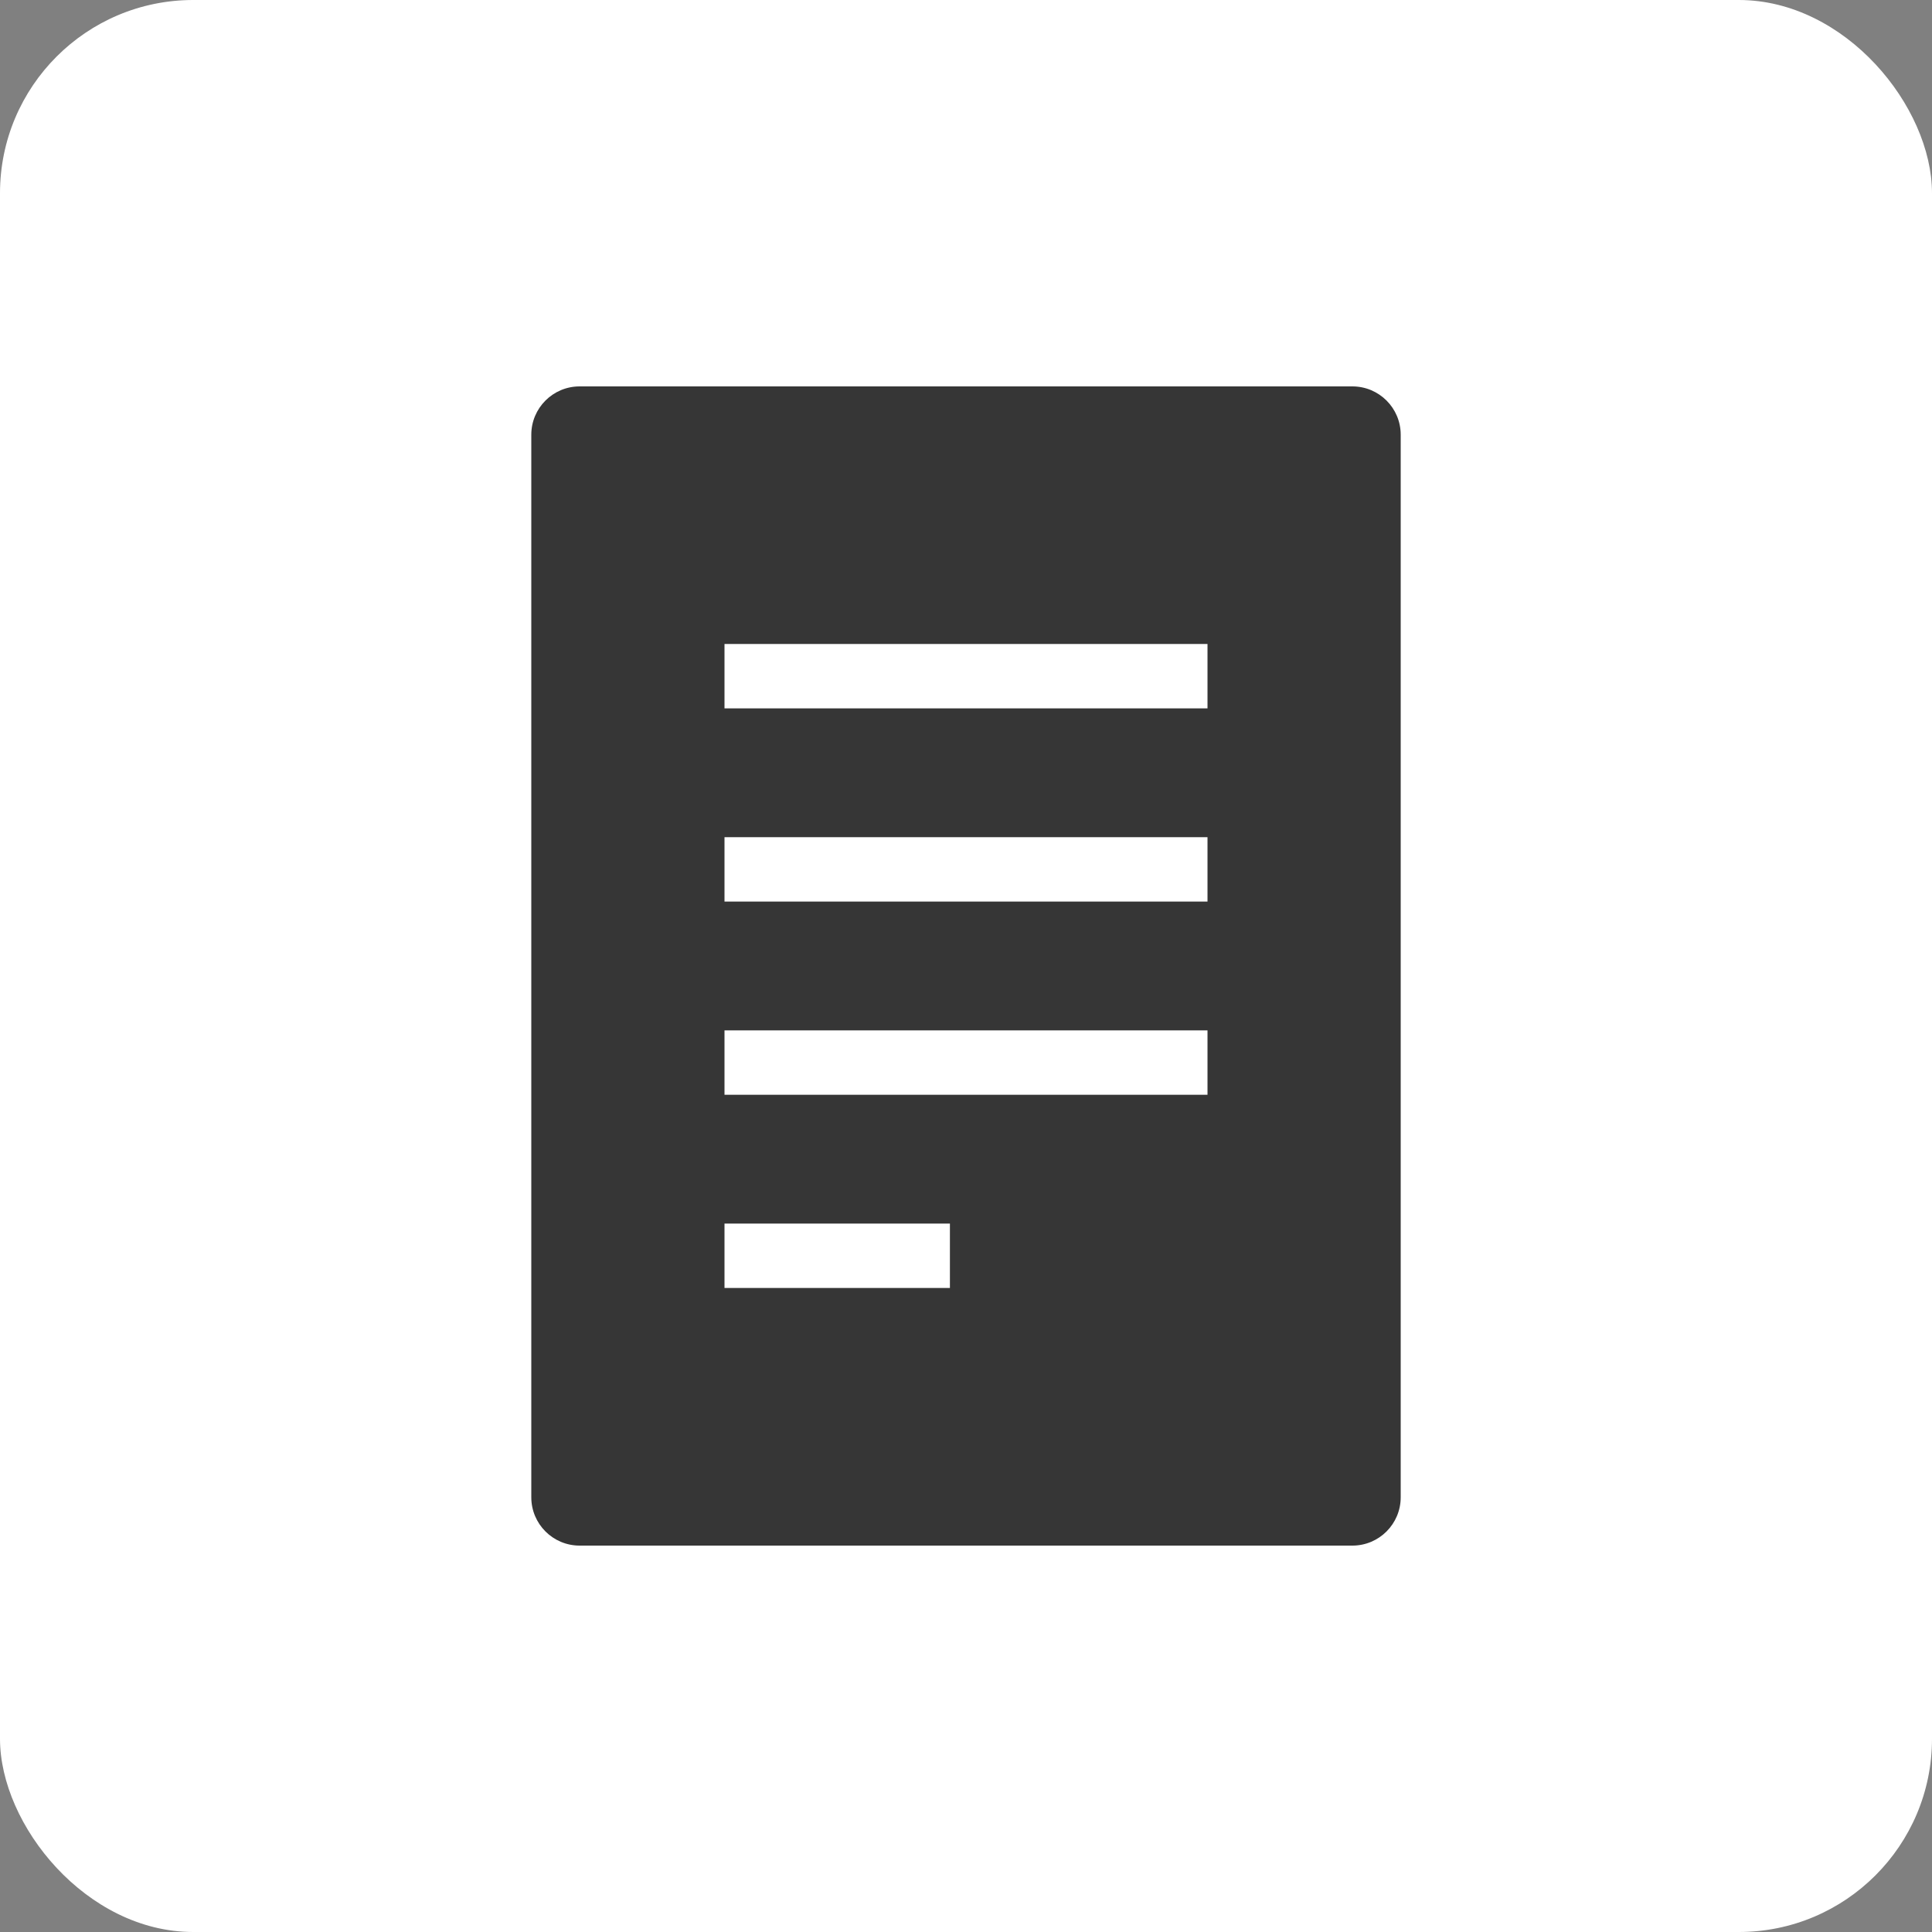
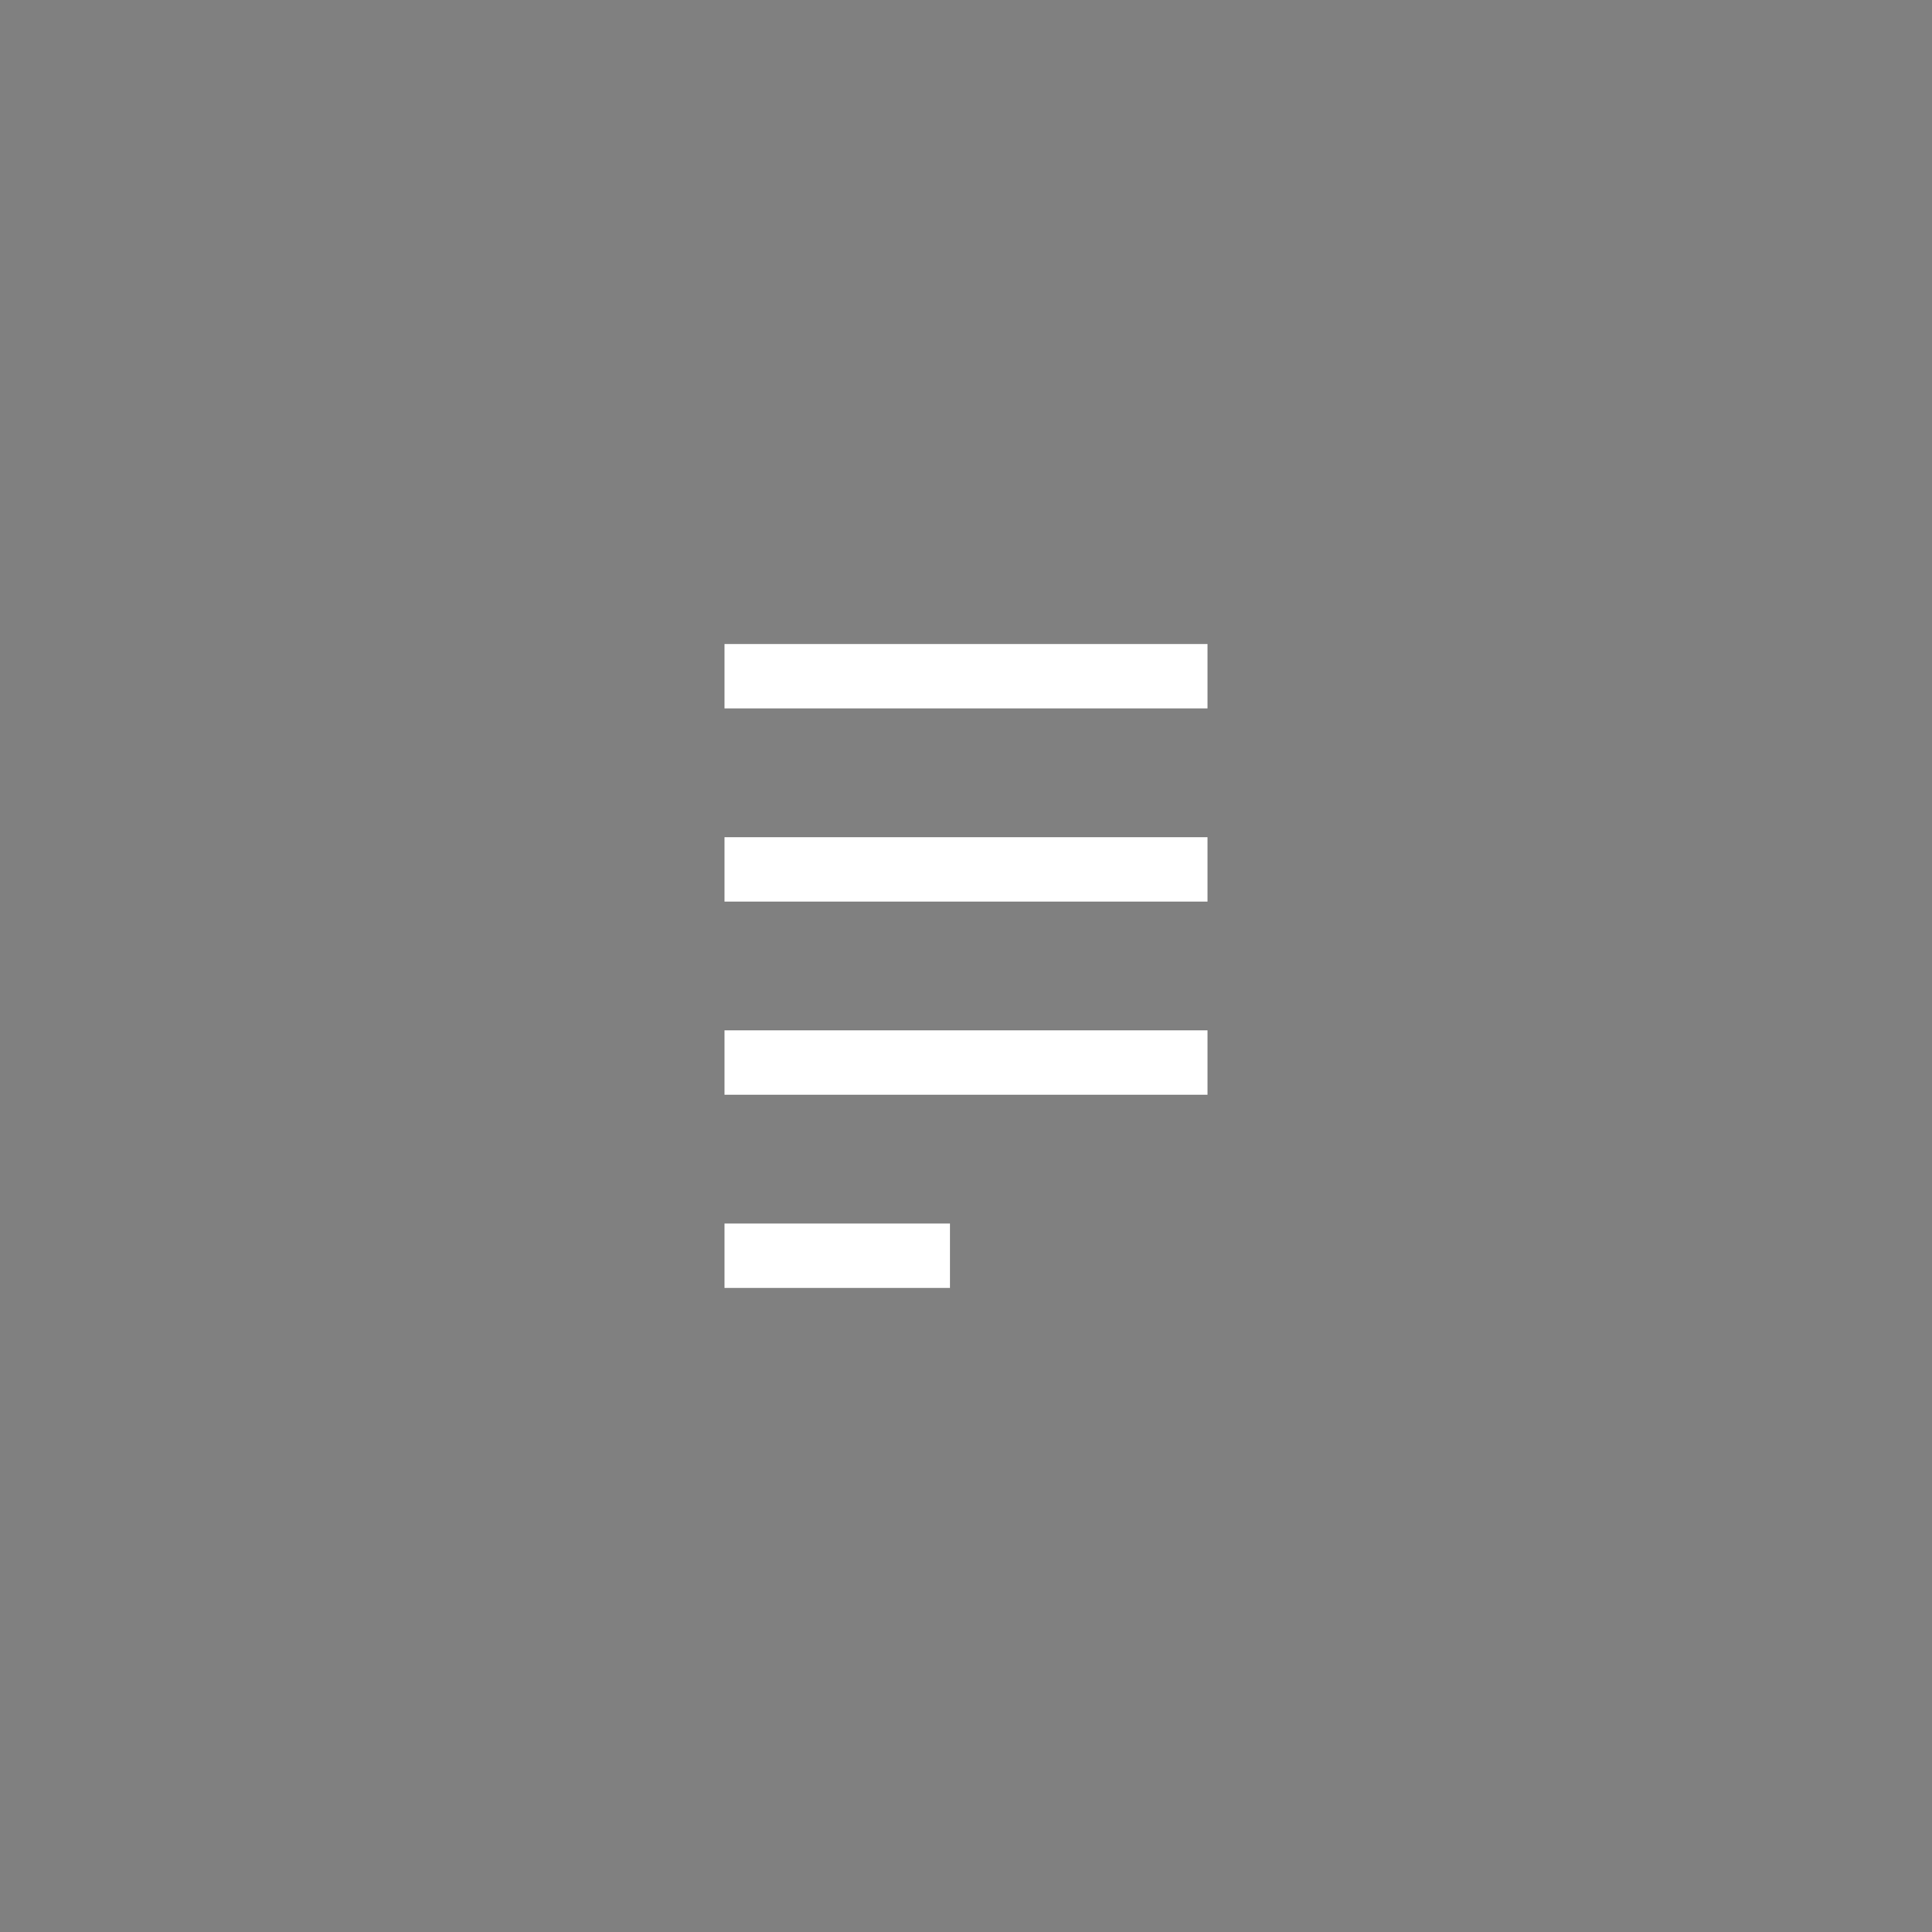
<svg xmlns="http://www.w3.org/2000/svg" width="40" height="40" viewBox="0 0 40 40" fill="none">
  <rect x="0" y="0" width="40" height="40" fill="#808080" stroke="none" />
-   <rect width="40" height="40" rx="4" fill="white" />
-   <path d="M12 32C11.448 32 11 31.552 11 31V9C11 8.448 11.448 8 12 8H28C28.552 8 29 8.448 29 9V31C29 31.552 28.552 32 28 32H12Z" fill="#363636" />
  <path d="M15 18.666H25V17.333H15V18.666ZM15 22.666H25V21.333H15V22.666ZM15 26.666H19.667V25.333H15V26.666ZM15 13.333V14.666H25V13.333H15Z" fill="white" />
</svg>